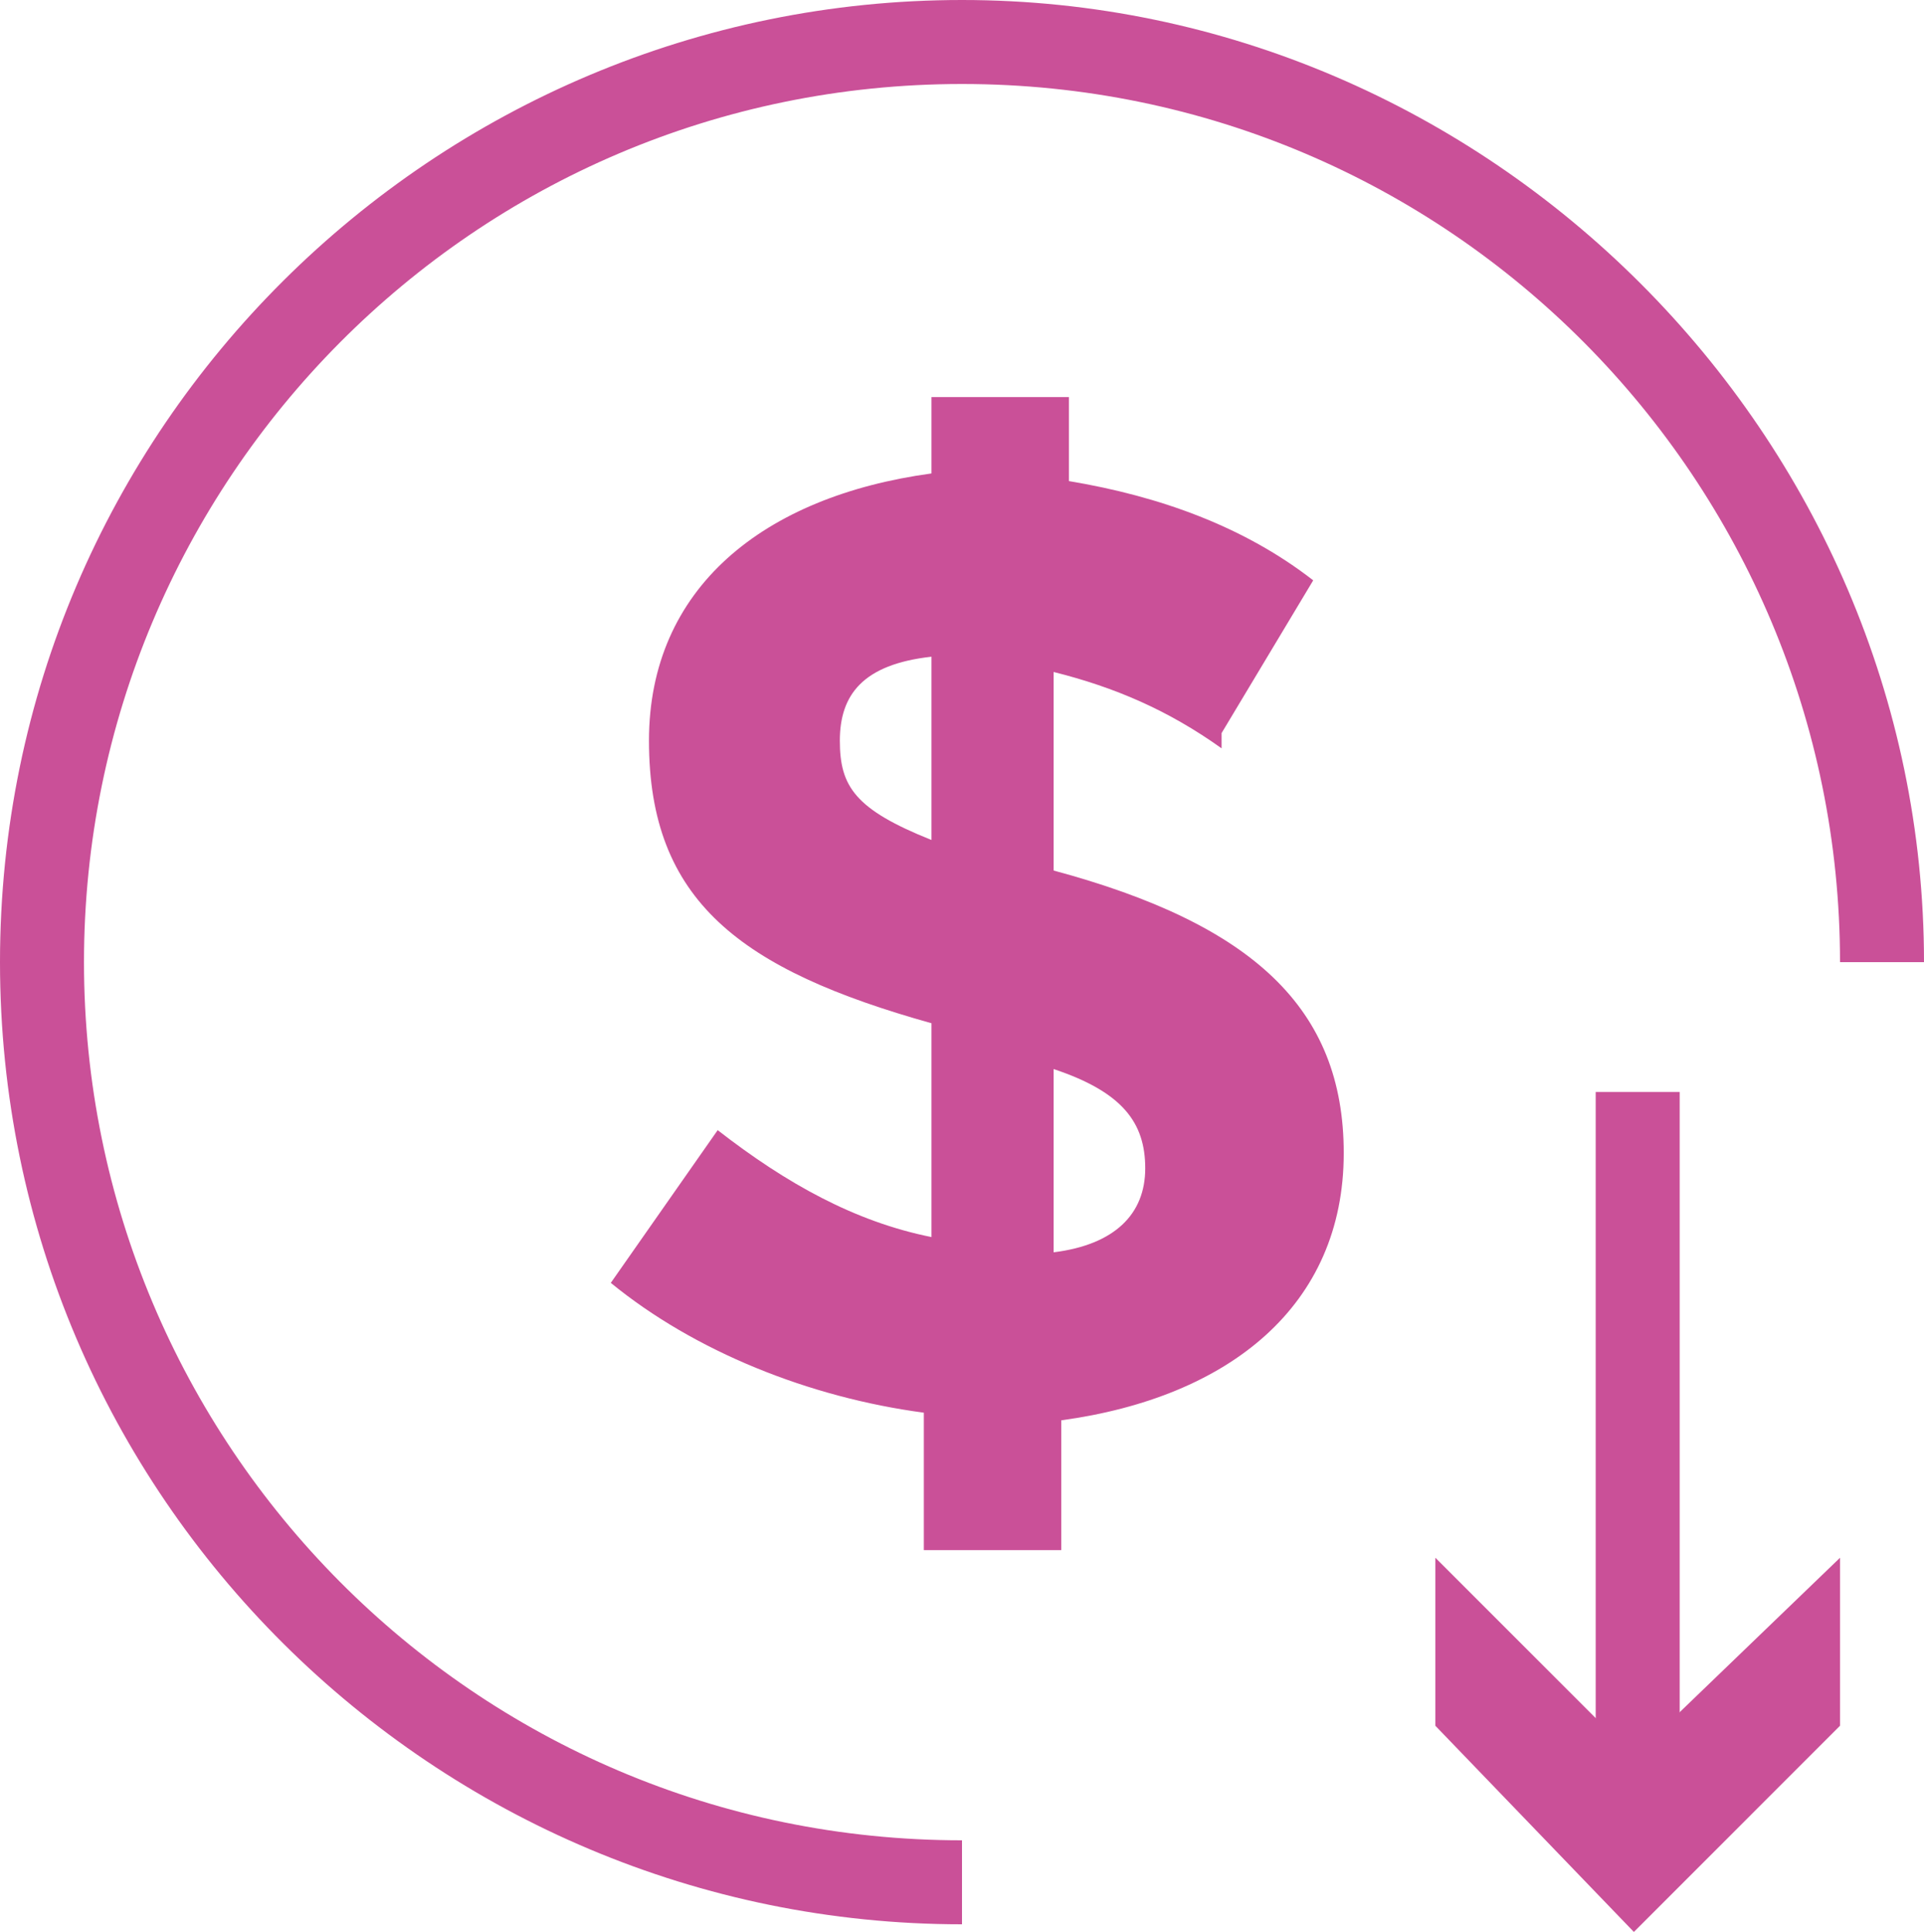
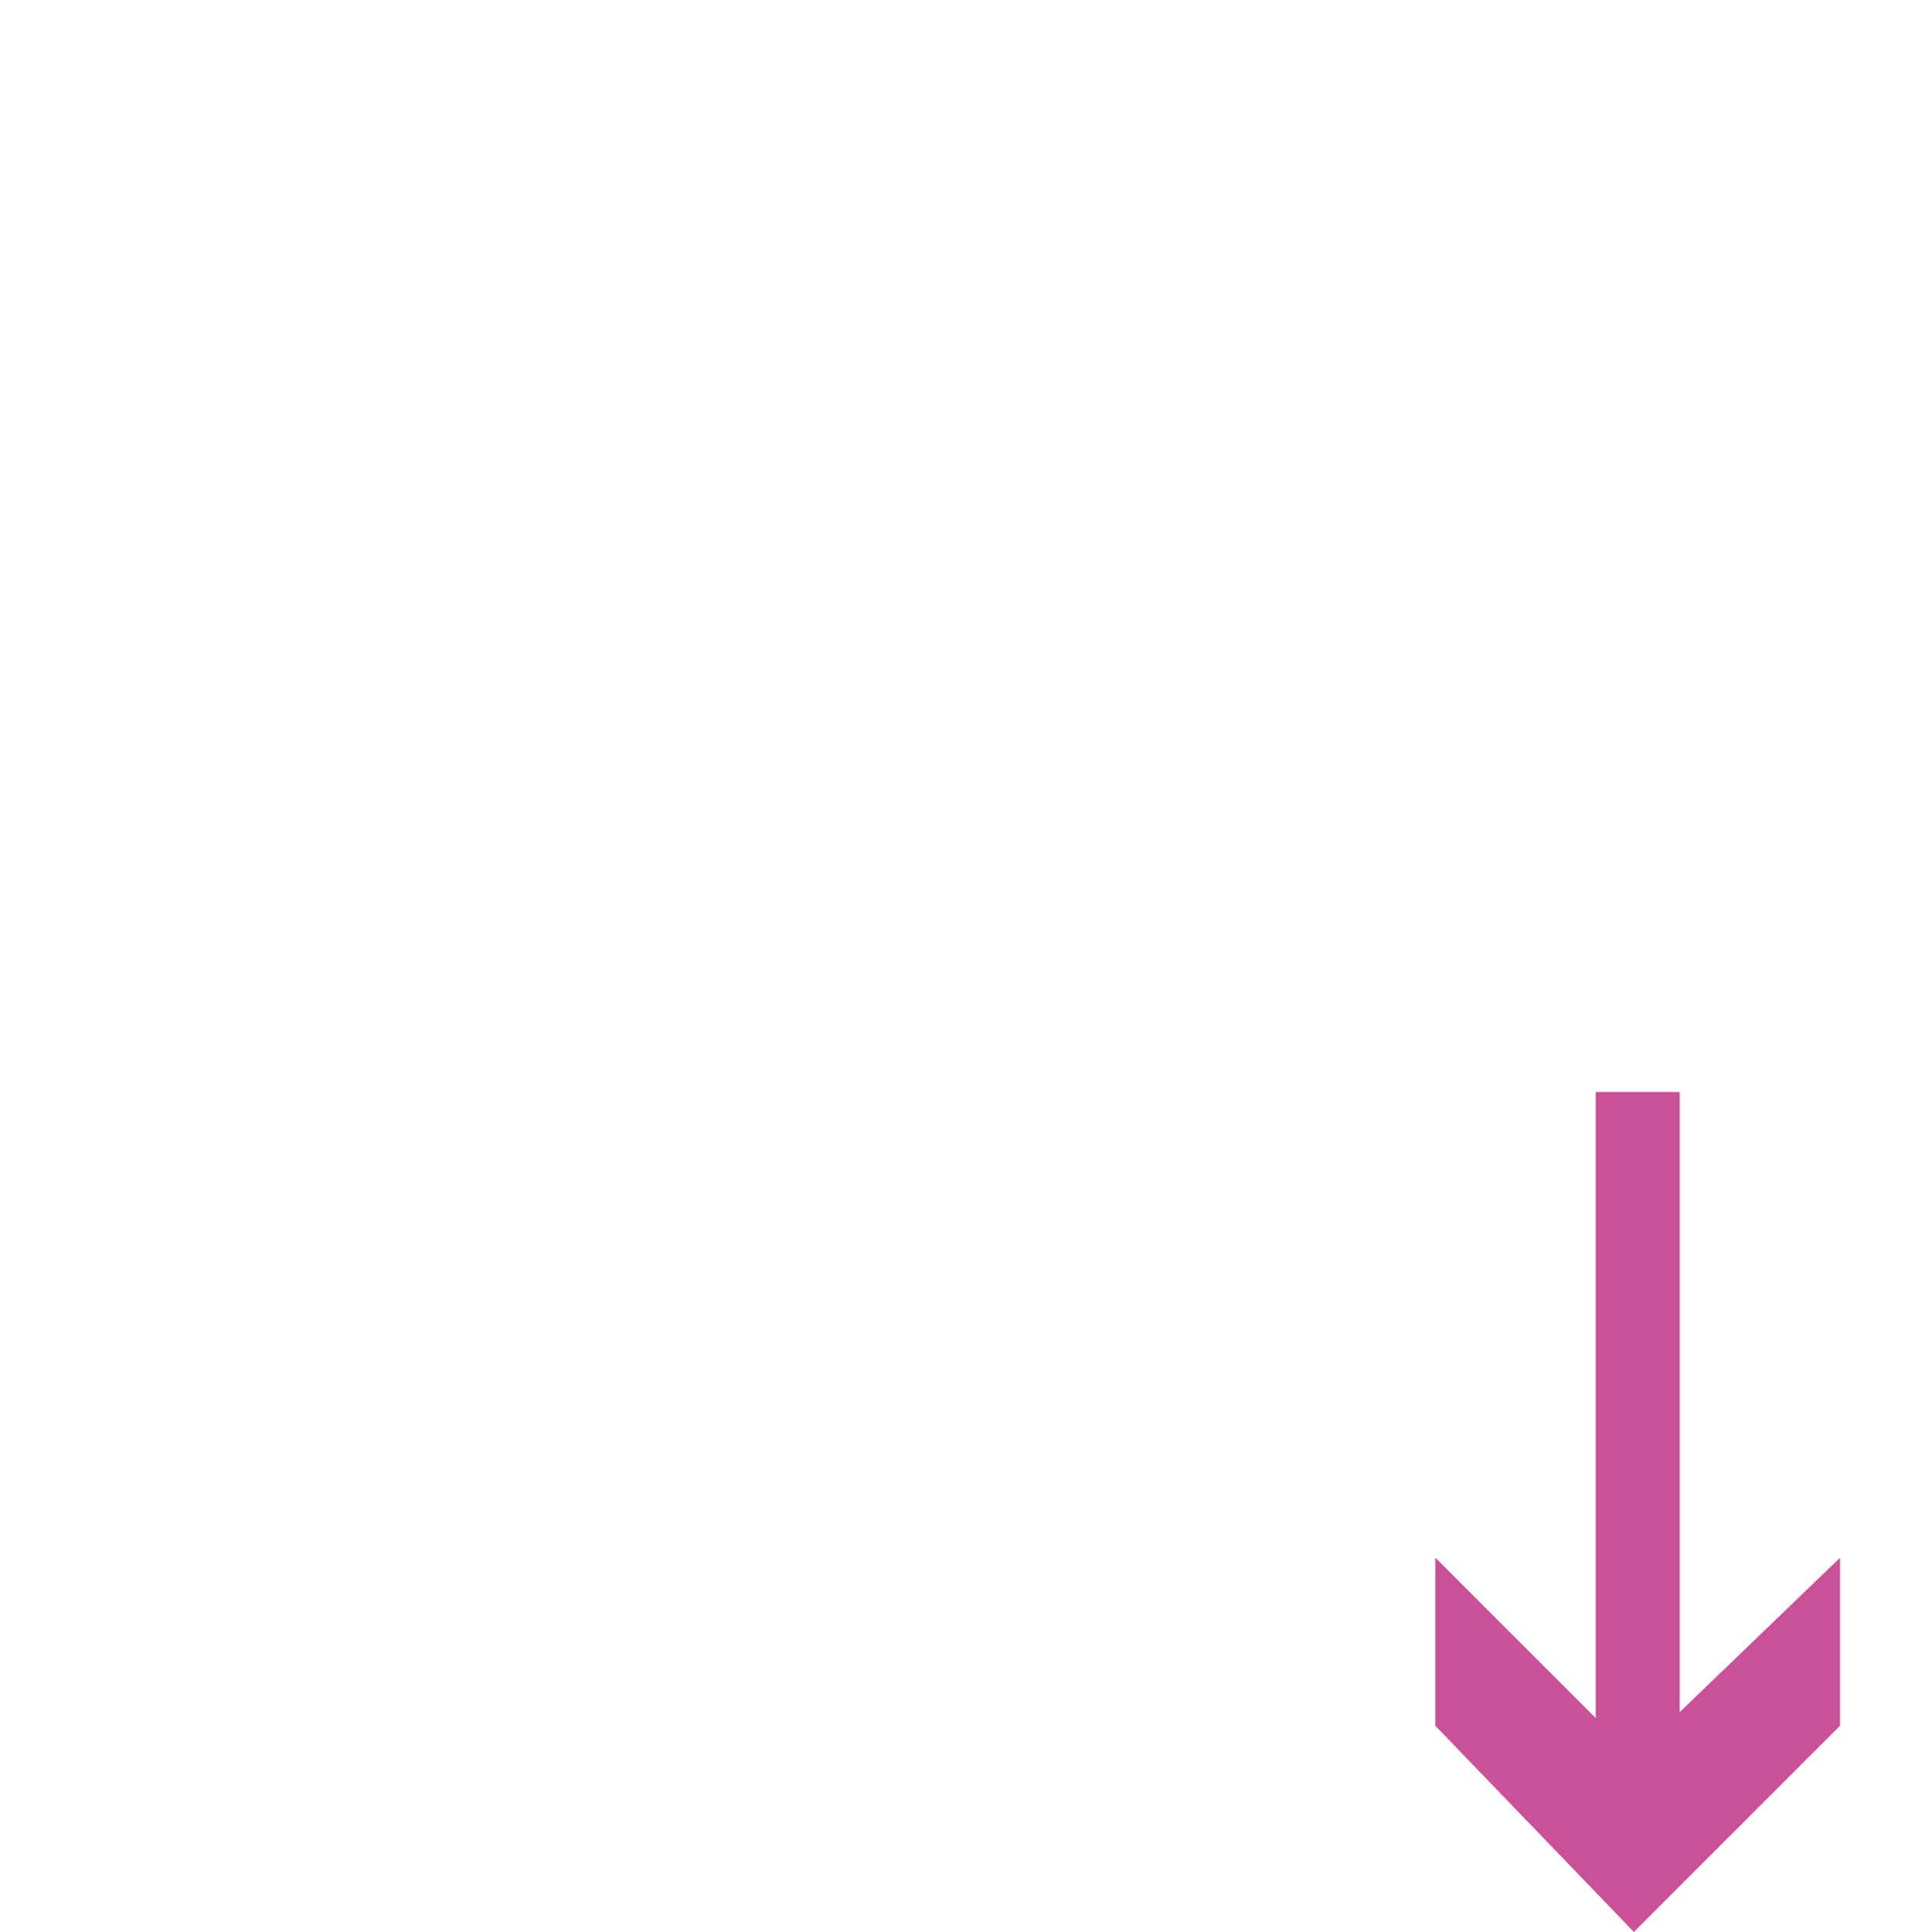
<svg xmlns="http://www.w3.org/2000/svg" id="Layer_2" viewBox="0 0 25.2 25.3">
  <defs>
    <style>.cls-1{fill:#ca5098;stroke-width:0px;}</style>
  </defs>
  <g id="Layer_1-2">
-     <path class="cls-1" d="m12.6,25.2C5.7,25.2,0,19.6,0,12.6S5.7,0,12.6,0s12.6,5.7,12.6,12.6h-1.1c0-6.3-5.1-11.5-11.5-11.5S1.1,6.3,1.1,12.6s5.1,11.5,11.5,11.5v1.1Z" />
-     <path class="cls-1" d="m13.8,14v2.4c.8-.1,1.2-.5,1.2-1.1h0c0-.6-.3-1-1.2-1.3m-1.6-3v-2.4c-.9.1-1.2.5-1.2,1.1h0c0,.6.2.9,1.2,1.3m3.8-1.2c-.7-.5-1.4-.8-2.2-1v2.6c2.6.7,3.8,1.8,3.8,3.7h0c0,2-1.5,3.2-3.7,3.5v1.7h-1.8v-1.8c-1.5-.2-3-.8-4.1-1.7l1.4-2c.9.7,1.8,1.2,2.8,1.4v-2.8c-2.5-.7-3.7-1.6-3.7-3.7h0c0-2,1.5-3.2,3.7-3.5v-1h1.8v1.1c1.2.2,2.3.6,3.2,1.3l-1.2,2Z" />
    <rect class="cls-1" x="20.9" y="14.3" width="1.1" height="9.2" />
    <polygon class="cls-1" points="18.8 20.4 21.4 23 24.1 20.4 24.1 22.6 21.4 25.3 18.8 22.6 18.8 20.4" />
  </g>
</svg>